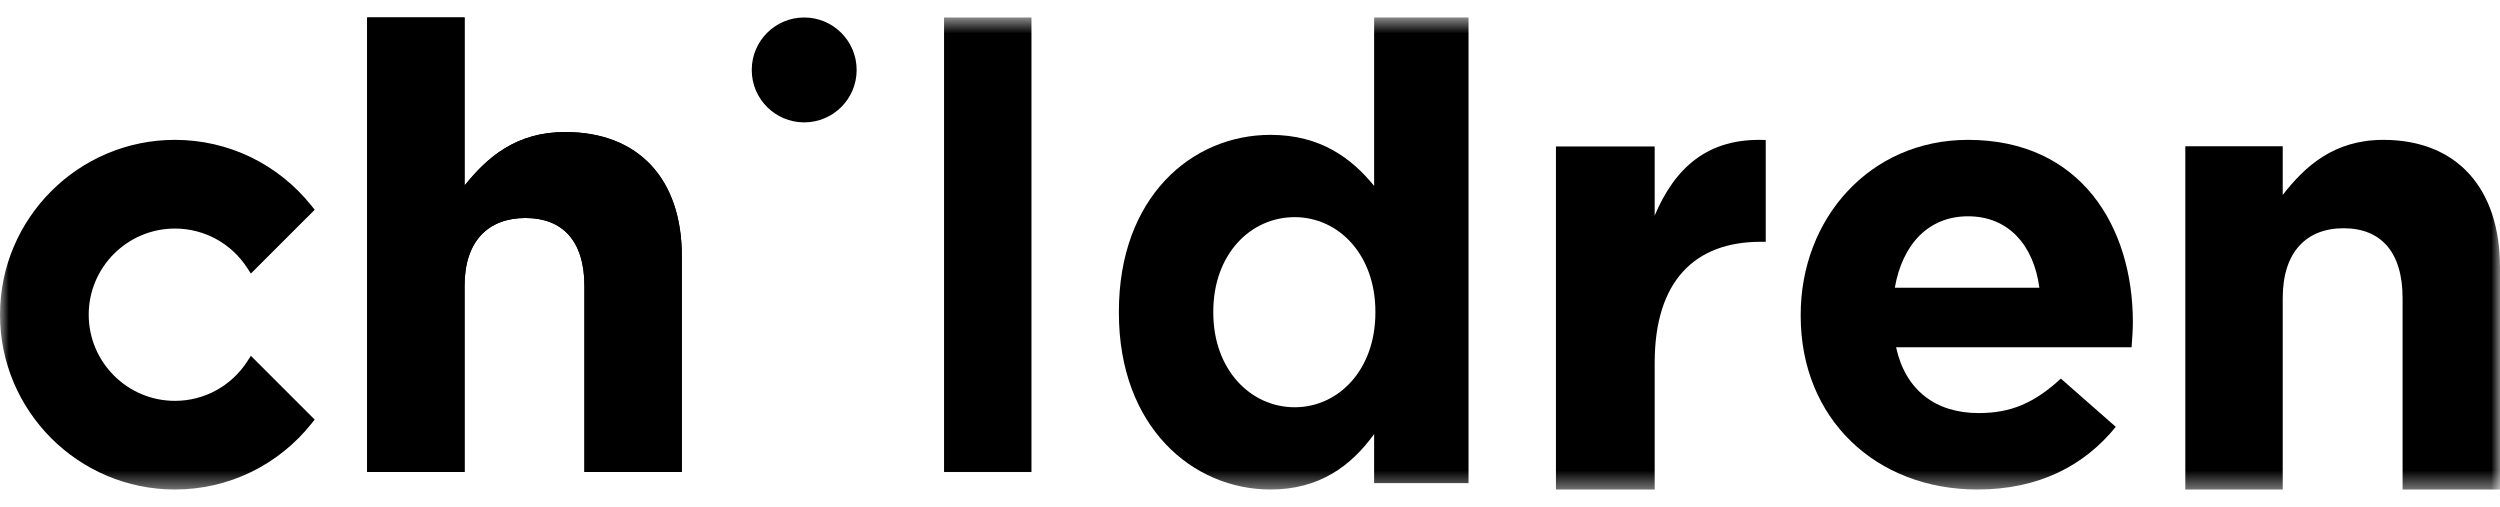
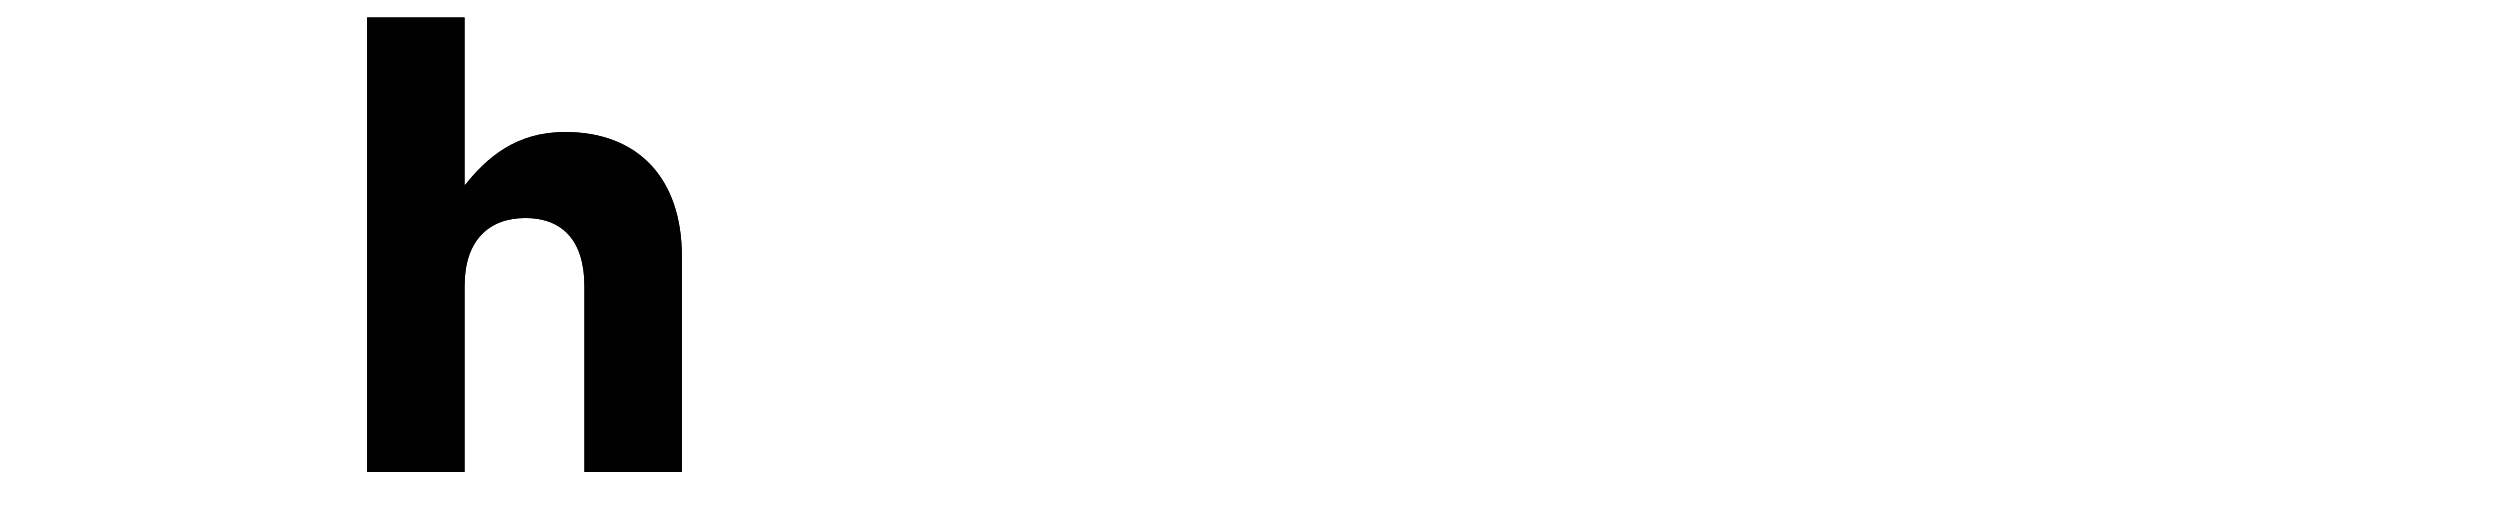
<svg xmlns="http://www.w3.org/2000/svg" xmlns:xlink="http://www.w3.org/1999/xlink" width="143px" height="29px" viewBox="0 0 143 29" version="1.1">
  <title>Group 14 Copy</title>
  <defs>
-     <polygon id="path-1" points="0 27.585 143 27.585 143 0.585 0 0.585" />
-   </defs>
+     </defs>
  <g id="Titulinis" stroke="none" stroke-width="1" fill="none" fill-rule="evenodd">
    <g id="Laikinas" transform="translate(-648, -69)">
      <g id="Group-14-Copy" transform="translate(648, 69.415)">
        <path d="M21,0.585 L26.572,0.585 L26.572,10.201 C27.857,8.599 29.505,7.138 32.328,7.138 C36.544,7.138 39,9.845 39,14.225 L39,26.585 L33.429,26.585 L33.429,15.935 C33.429,13.372 32.183,12.053 30.056,12.053 C27.929,12.053 26.572,13.372 26.572,15.935 L26.572,26.585 L21,26.585 L21,0.585 Z" id="Fill-1" fill="#000000" />
-         <path d="M49,3.586 C49,5.243 47.657,6.585 45.999,6.585 C44.342,6.585 43,5.243 43,3.586 C43,1.929 44.342,0.585 45.999,0.585 C47.657,0.585 49,1.929 49,3.586" id="Fill-3" fill="#000000" />
        <path d="M21,0.585 L26.573,0.585 L26.573,10.202 C27.855,8.599 29.506,7.137 32.33,7.137 C36.546,7.137 39,9.845 39,14.225 L39,26.585 L33.429,26.585 L33.429,15.938 C33.429,13.371 32.181,12.054 30.057,12.054 C27.929,12.054 26.573,13.371 26.573,15.938 L26.573,26.585 L21,26.585 L21,0.585 Z" id="Fill-5" fill="#000000" />
        <mask id="mask-2" fill="white">
          <use xlink:href="#path-1" />
        </mask>
        <g id="Clip-8" />
        <polygon id="Fill-7" fill="#000000" mask="url(#mask-2)" points="54 26.585 59 26.585 59 0.585 54 0.585" />
-         <path d="M78.672,17.479 L78.672,17.406 C78.672,14.159 76.575,12.006 74.054,12.006 C71.53,12.006 69.401,14.122 69.401,17.406 L69.401,17.479 C69.401,20.726 71.53,22.88 74.054,22.88 C76.575,22.88 78.672,20.726 78.672,17.479 M64,17.479 L64,17.406 C64,10.875 68.156,7.299 72.668,7.299 C75.544,7.299 77.321,8.649 78.6,10.218 L78.6,0.585 L84,0.585 L84,27.221 L78.6,27.221 L78.6,24.413 C77.285,26.236 75.474,27.585 72.668,27.585 C68.229,27.585 64,24.011 64,17.479" id="Fill-9" fill="#000000" mask="url(#mask-2)" />
        <path d="M89,7.961 L94.648,7.961 L94.648,11.914 C95.798,9.206 97.657,7.447 101,7.594 L101,13.416 L100.703,13.416 C96.951,13.416 94.648,15.649 94.648,20.335 L94.648,27.585 L89,27.585 L89,7.961 Z" id="Fill-10" fill="#000000" mask="url(#mask-2)" />
        <path d="M116.653,16.044 C116.328,13.607 114.883,11.957 112.572,11.957 C110.296,11.957 108.815,13.571 108.383,16.044 L116.653,16.044 Z M103,17.657 L103,17.585 C103,12.101 106.938,7.585 112.572,7.585 C119.036,7.585 122,12.568 122,18.015 C122,18.447 121.963,18.946 121.926,19.448 L108.455,19.448 C108.997,21.921 110.73,23.213 113.184,23.213 C115.027,23.213 116.364,22.637 117.881,21.241 L121.023,24 C119.218,26.222 116.618,27.585 113.112,27.585 C107.298,27.585 103,23.536 103,17.657 L103,17.657 Z" id="Fill-11" fill="#000000" mask="url(#mask-2)" />
-         <path d="M125,7.953 L130.572,7.953 L130.572,10.736 C131.855,9.087 133.505,7.585 136.328,7.585 C140.545,7.585 143,10.368 143,14.874 L143,27.585 L137.428,27.585 L137.428,16.635 C137.428,13.996 136.182,12.641 134.055,12.641 C131.929,12.641 130.572,13.996 130.572,16.635 L130.572,27.585 L125,27.585 L125,7.953 Z" id="Fill-12" fill="#000000" mask="url(#mask-2)" />
        <path d="M10.006,27.585 C4.487,27.585 0,23.099 0,17.586 C0,12.072 4.487,7.585 10.006,7.585 C13.064,7.585 15.918,8.966 17.834,11.374 L18,11.585 L14.35,15.233 L14.149,14.923 C13.235,13.504 11.684,12.658 10.006,12.658 C7.287,12.658 5.074,14.869 5.074,17.586 C5.074,20.303 7.287,22.514 10.006,22.514 C11.684,22.514 13.235,21.668 14.149,20.248 L14.35,19.937 L18,23.586 L17.834,23.795 C15.918,26.204 13.064,27.585 10.006,27.585" id="Fill-13" fill="#000000" mask="url(#mask-2)" />
      </g>
    </g>
  </g>
</svg>